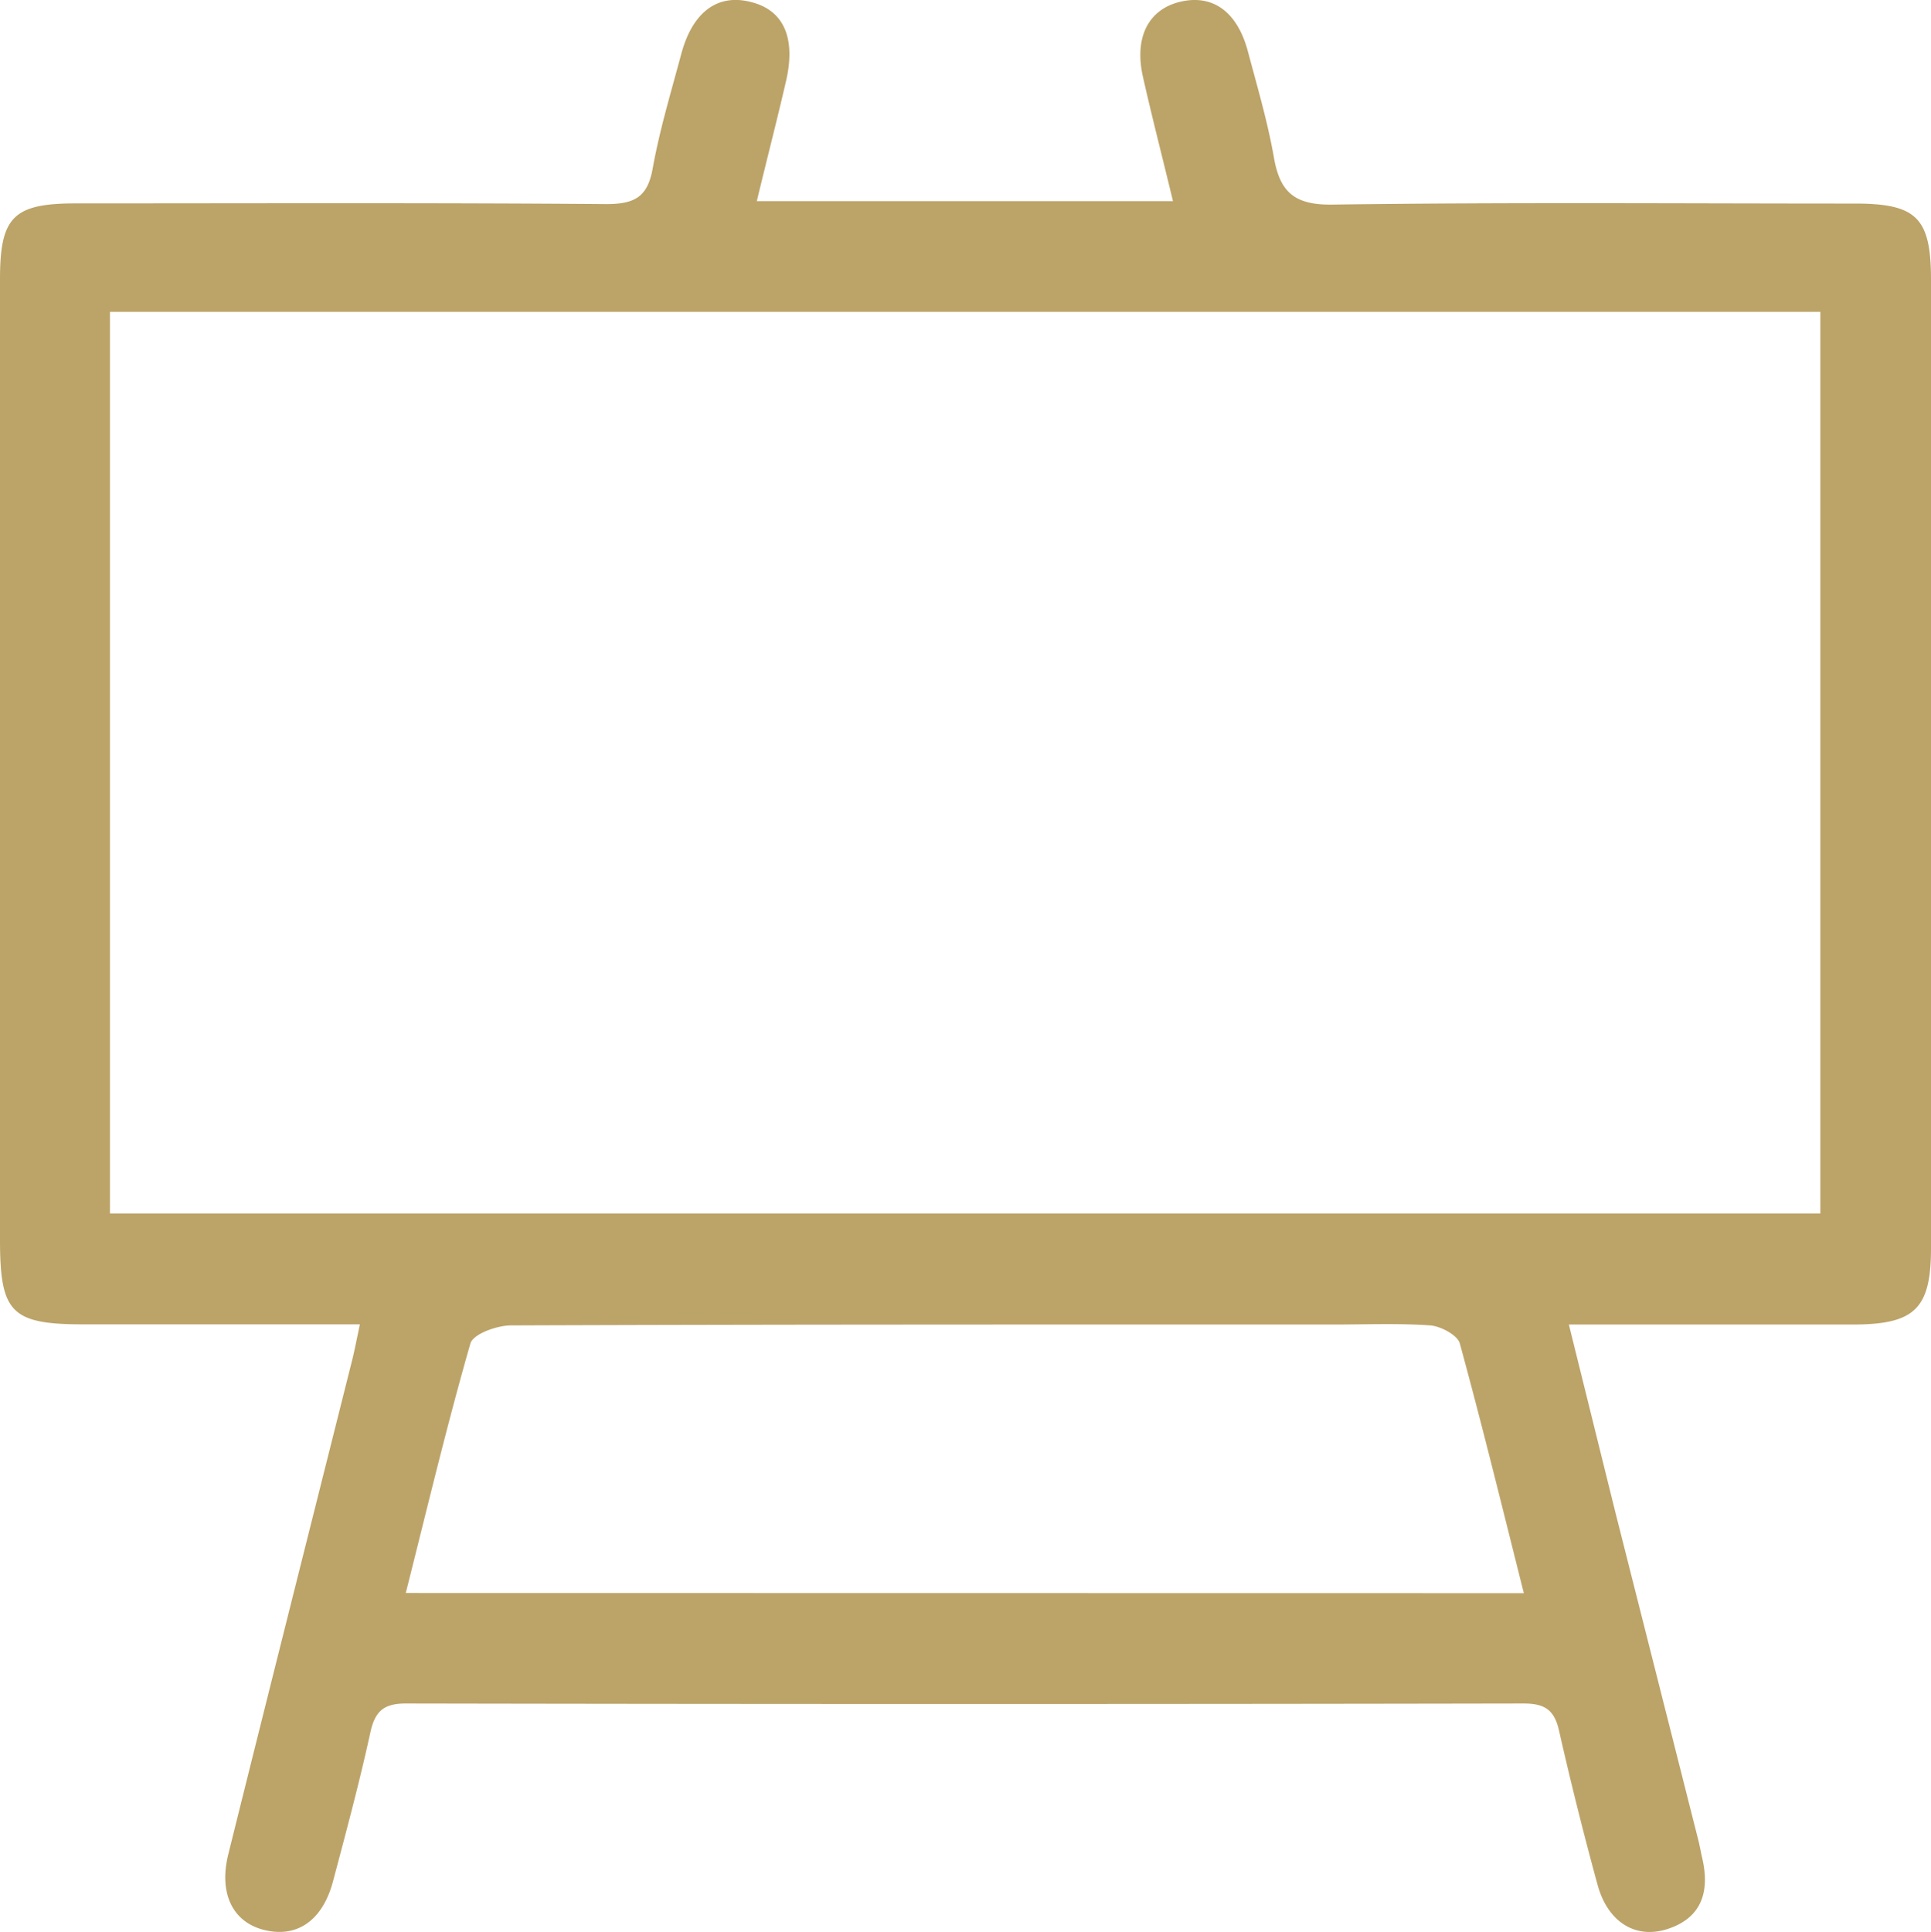
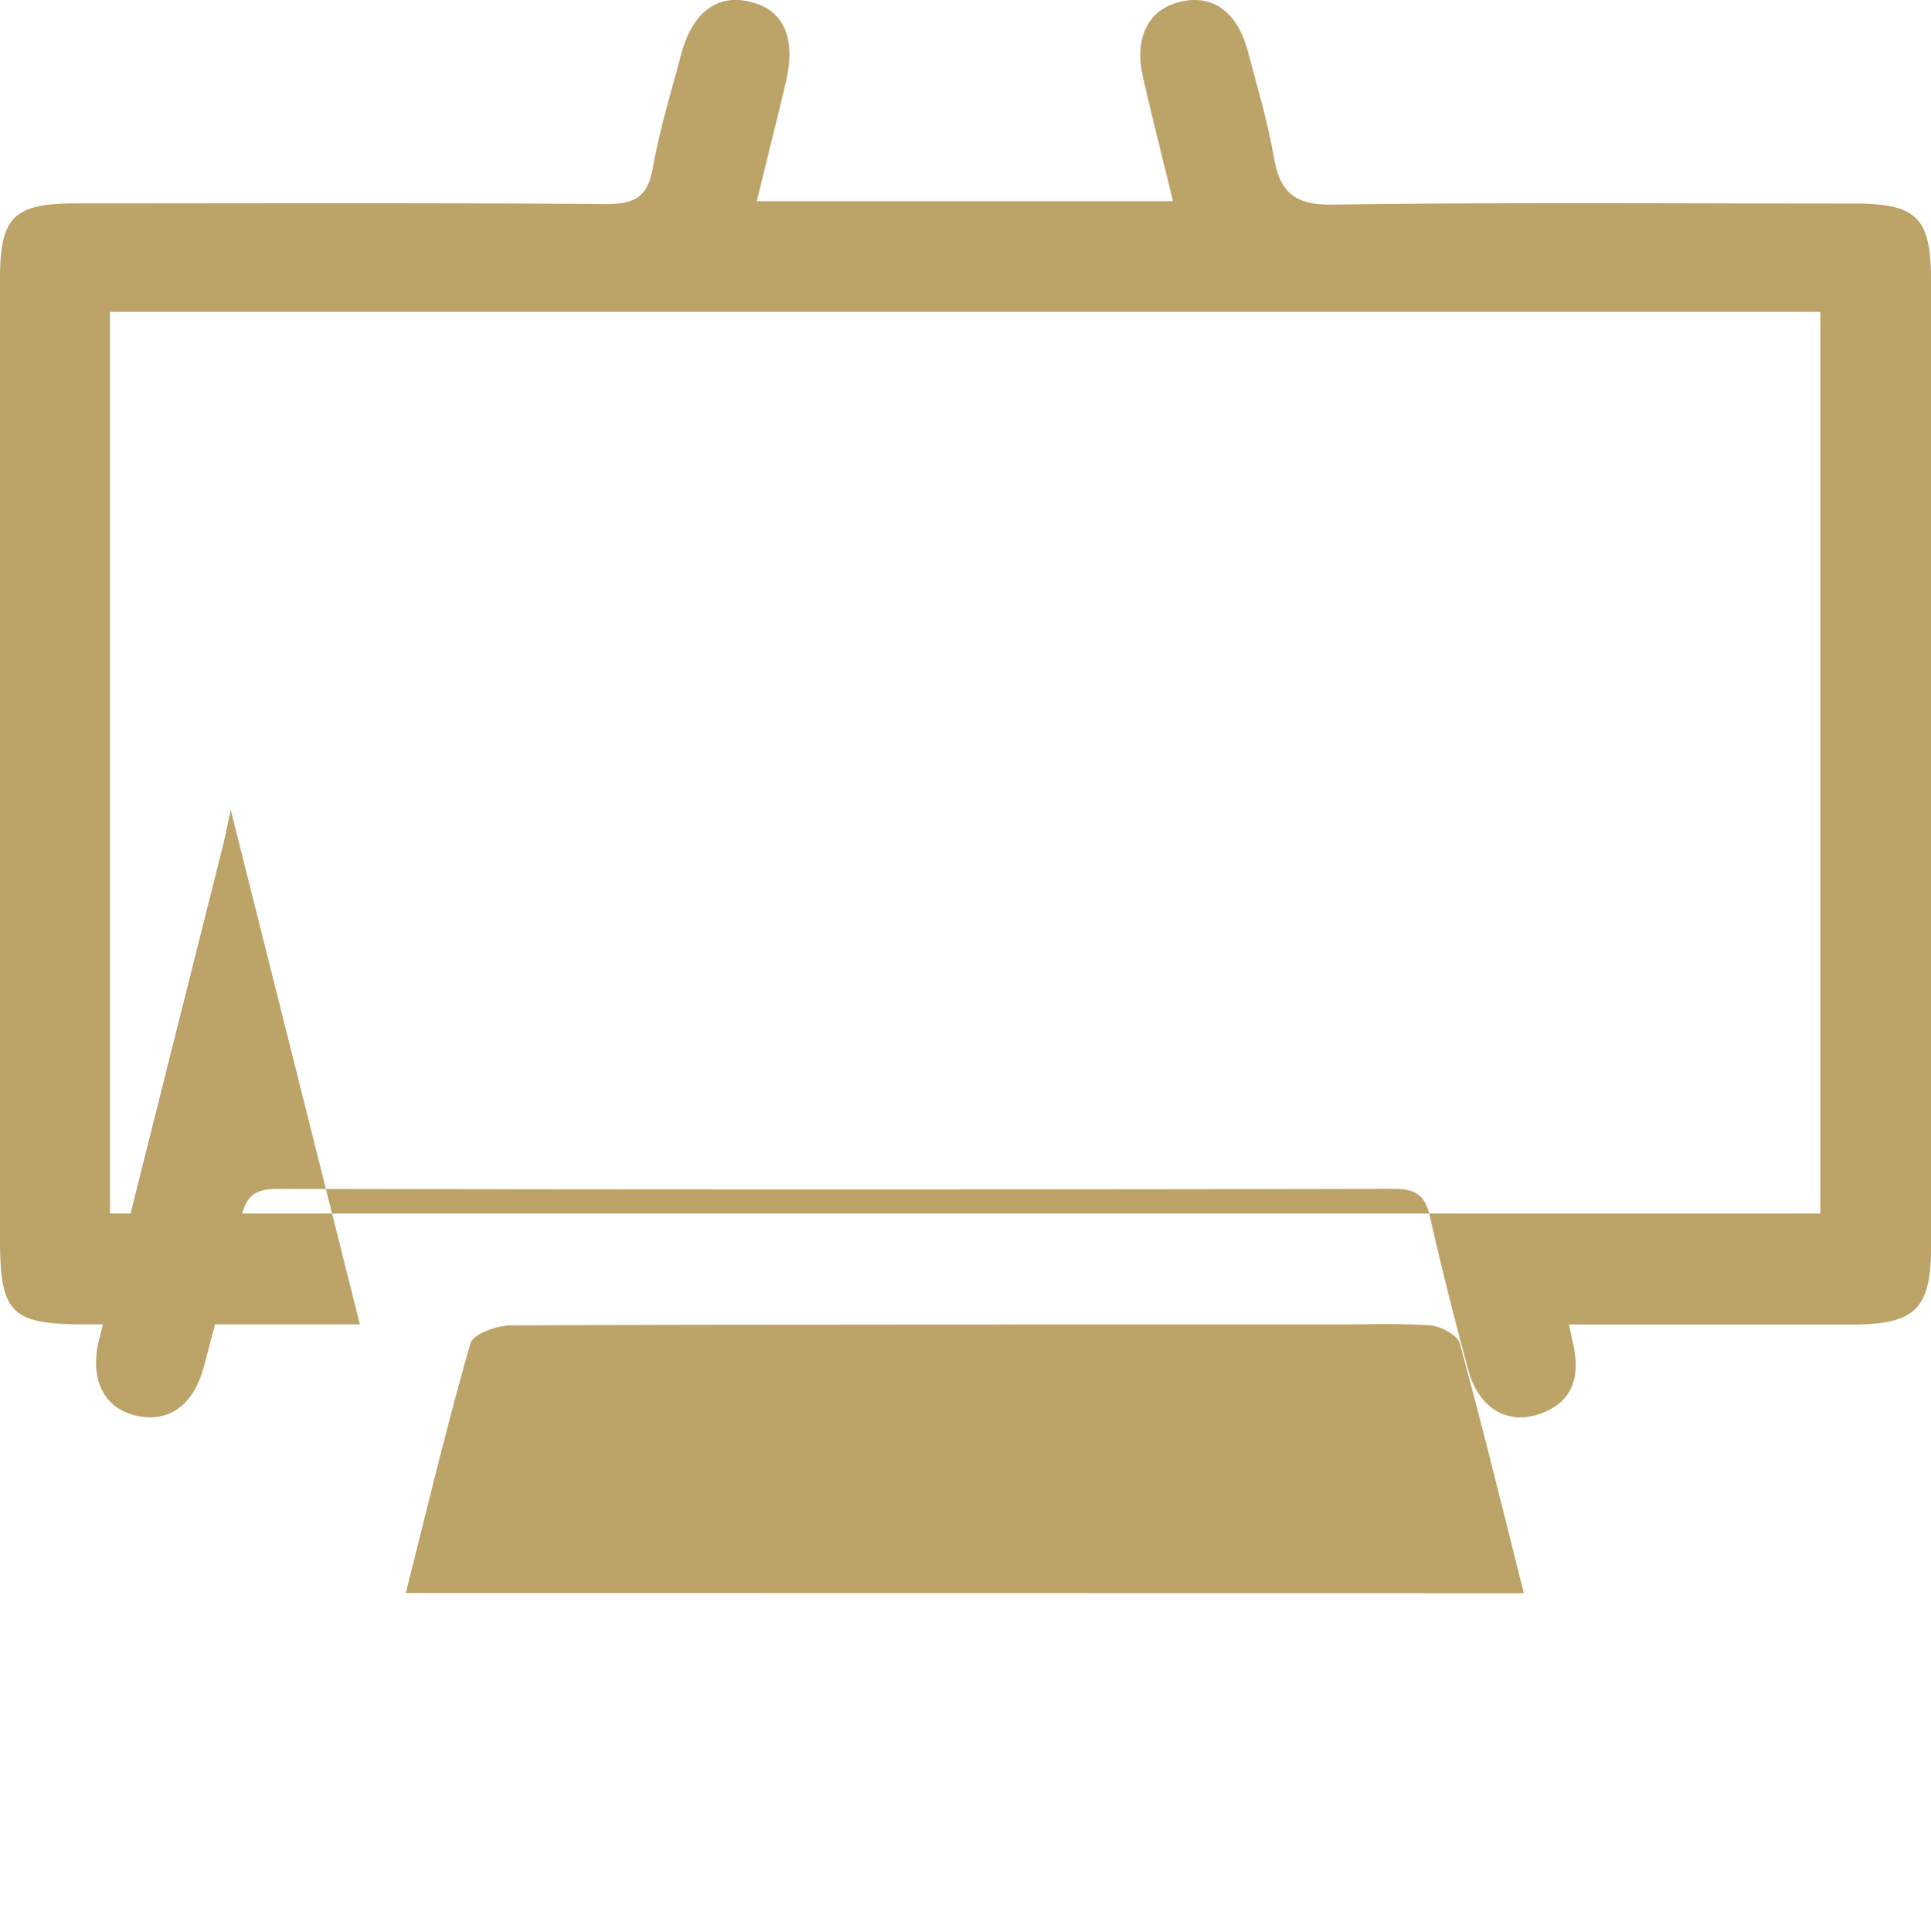
<svg xmlns="http://www.w3.org/2000/svg" width="42.14" height="42.157" viewBox="0 0 11.15 11.154">
-   <path d="M8.799 9.198c-.125-.497-.241-.971-.37-1.443-.014-.047-.109-.098-.17-.103-.185-.013-.373-.005-.56-.005-1.583 0-3.165-.001-4.748.005-.082 0-.22.05-.235.105-.135.47-.248.945-.373 1.44zM.635 7.006h9.876V1.8H.635zm1.443.64H.484c-.42 0-.484-.067-.484-.49V1.611c0-.36.078-.437.439-.437 1.021 0 2.042-.004 3.063.004.164 0 .238-.042.267-.207.04-.222.106-.44.164-.657.066-.249.215-.356.413-.3.182.05.25.209.192.457-.052.225-.11.449-.168.69h2.403C6.713.912 6.653.68 6.6.445c-.051-.224.027-.384.203-.432.194-.052.341.05.403.285.054.203.114.406.15.612.035.2.12.274.337.271 1.006-.014 2.012-.006 3.017-.006.356 0 .44.081.44.44v5.591c0 .35-.094.44-.448.441H9.059l.27 1.09.476 1.881c.01.038.016.076.025.114.044.194-.007.345-.208.407-.184.056-.341-.047-.398-.26a20.743 20.743 0 01-.221-.884c-.027-.123-.082-.16-.206-.16-2.151.004-4.303.004-6.454 0-.124 0-.177.042-.204.165-.063.289-.14.575-.216.861-.061.231-.213.332-.407.279-.174-.048-.253-.211-.198-.434.237-.953.477-1.904.716-2.856.013-.052.023-.105.044-.204" fill="#bca368" />
+   <path d="M8.799 9.198c-.125-.497-.241-.971-.37-1.443-.014-.047-.109-.098-.17-.103-.185-.013-.373-.005-.56-.005-1.583 0-3.165-.001-4.748.005-.082 0-.22.05-.235.105-.135.47-.248.945-.373 1.44zM.635 7.006h9.876V1.8H.635zm1.443.64H.484c-.42 0-.484-.067-.484-.49V1.611c0-.36.078-.437.439-.437 1.021 0 2.042-.004 3.063.004.164 0 .238-.042.267-.207.04-.222.106-.44.164-.657.066-.249.215-.356.413-.3.182.05.25.209.192.457-.052.225-.11.449-.168.69h2.403C6.713.912 6.653.68 6.6.445c-.051-.224.027-.384.203-.432.194-.052.341.05.403.285.054.203.114.406.15.612.035.2.12.274.337.271 1.006-.014 2.012-.006 3.017-.006.356 0 .44.081.44.44v5.591c0 .35-.094.44-.448.441H9.059c.01.038.016.076.025.114.044.194-.007.345-.208.407-.184.056-.341-.047-.398-.26a20.743 20.743 0 01-.221-.884c-.027-.123-.082-.16-.206-.16-2.151.004-4.303.004-6.454 0-.124 0-.177.042-.204.165-.063.289-.14.575-.216.861-.061.231-.213.332-.407.279-.174-.048-.253-.211-.198-.434.237-.953.477-1.904.716-2.856.013-.052.023-.105.044-.204" fill="#bca368" />
</svg>